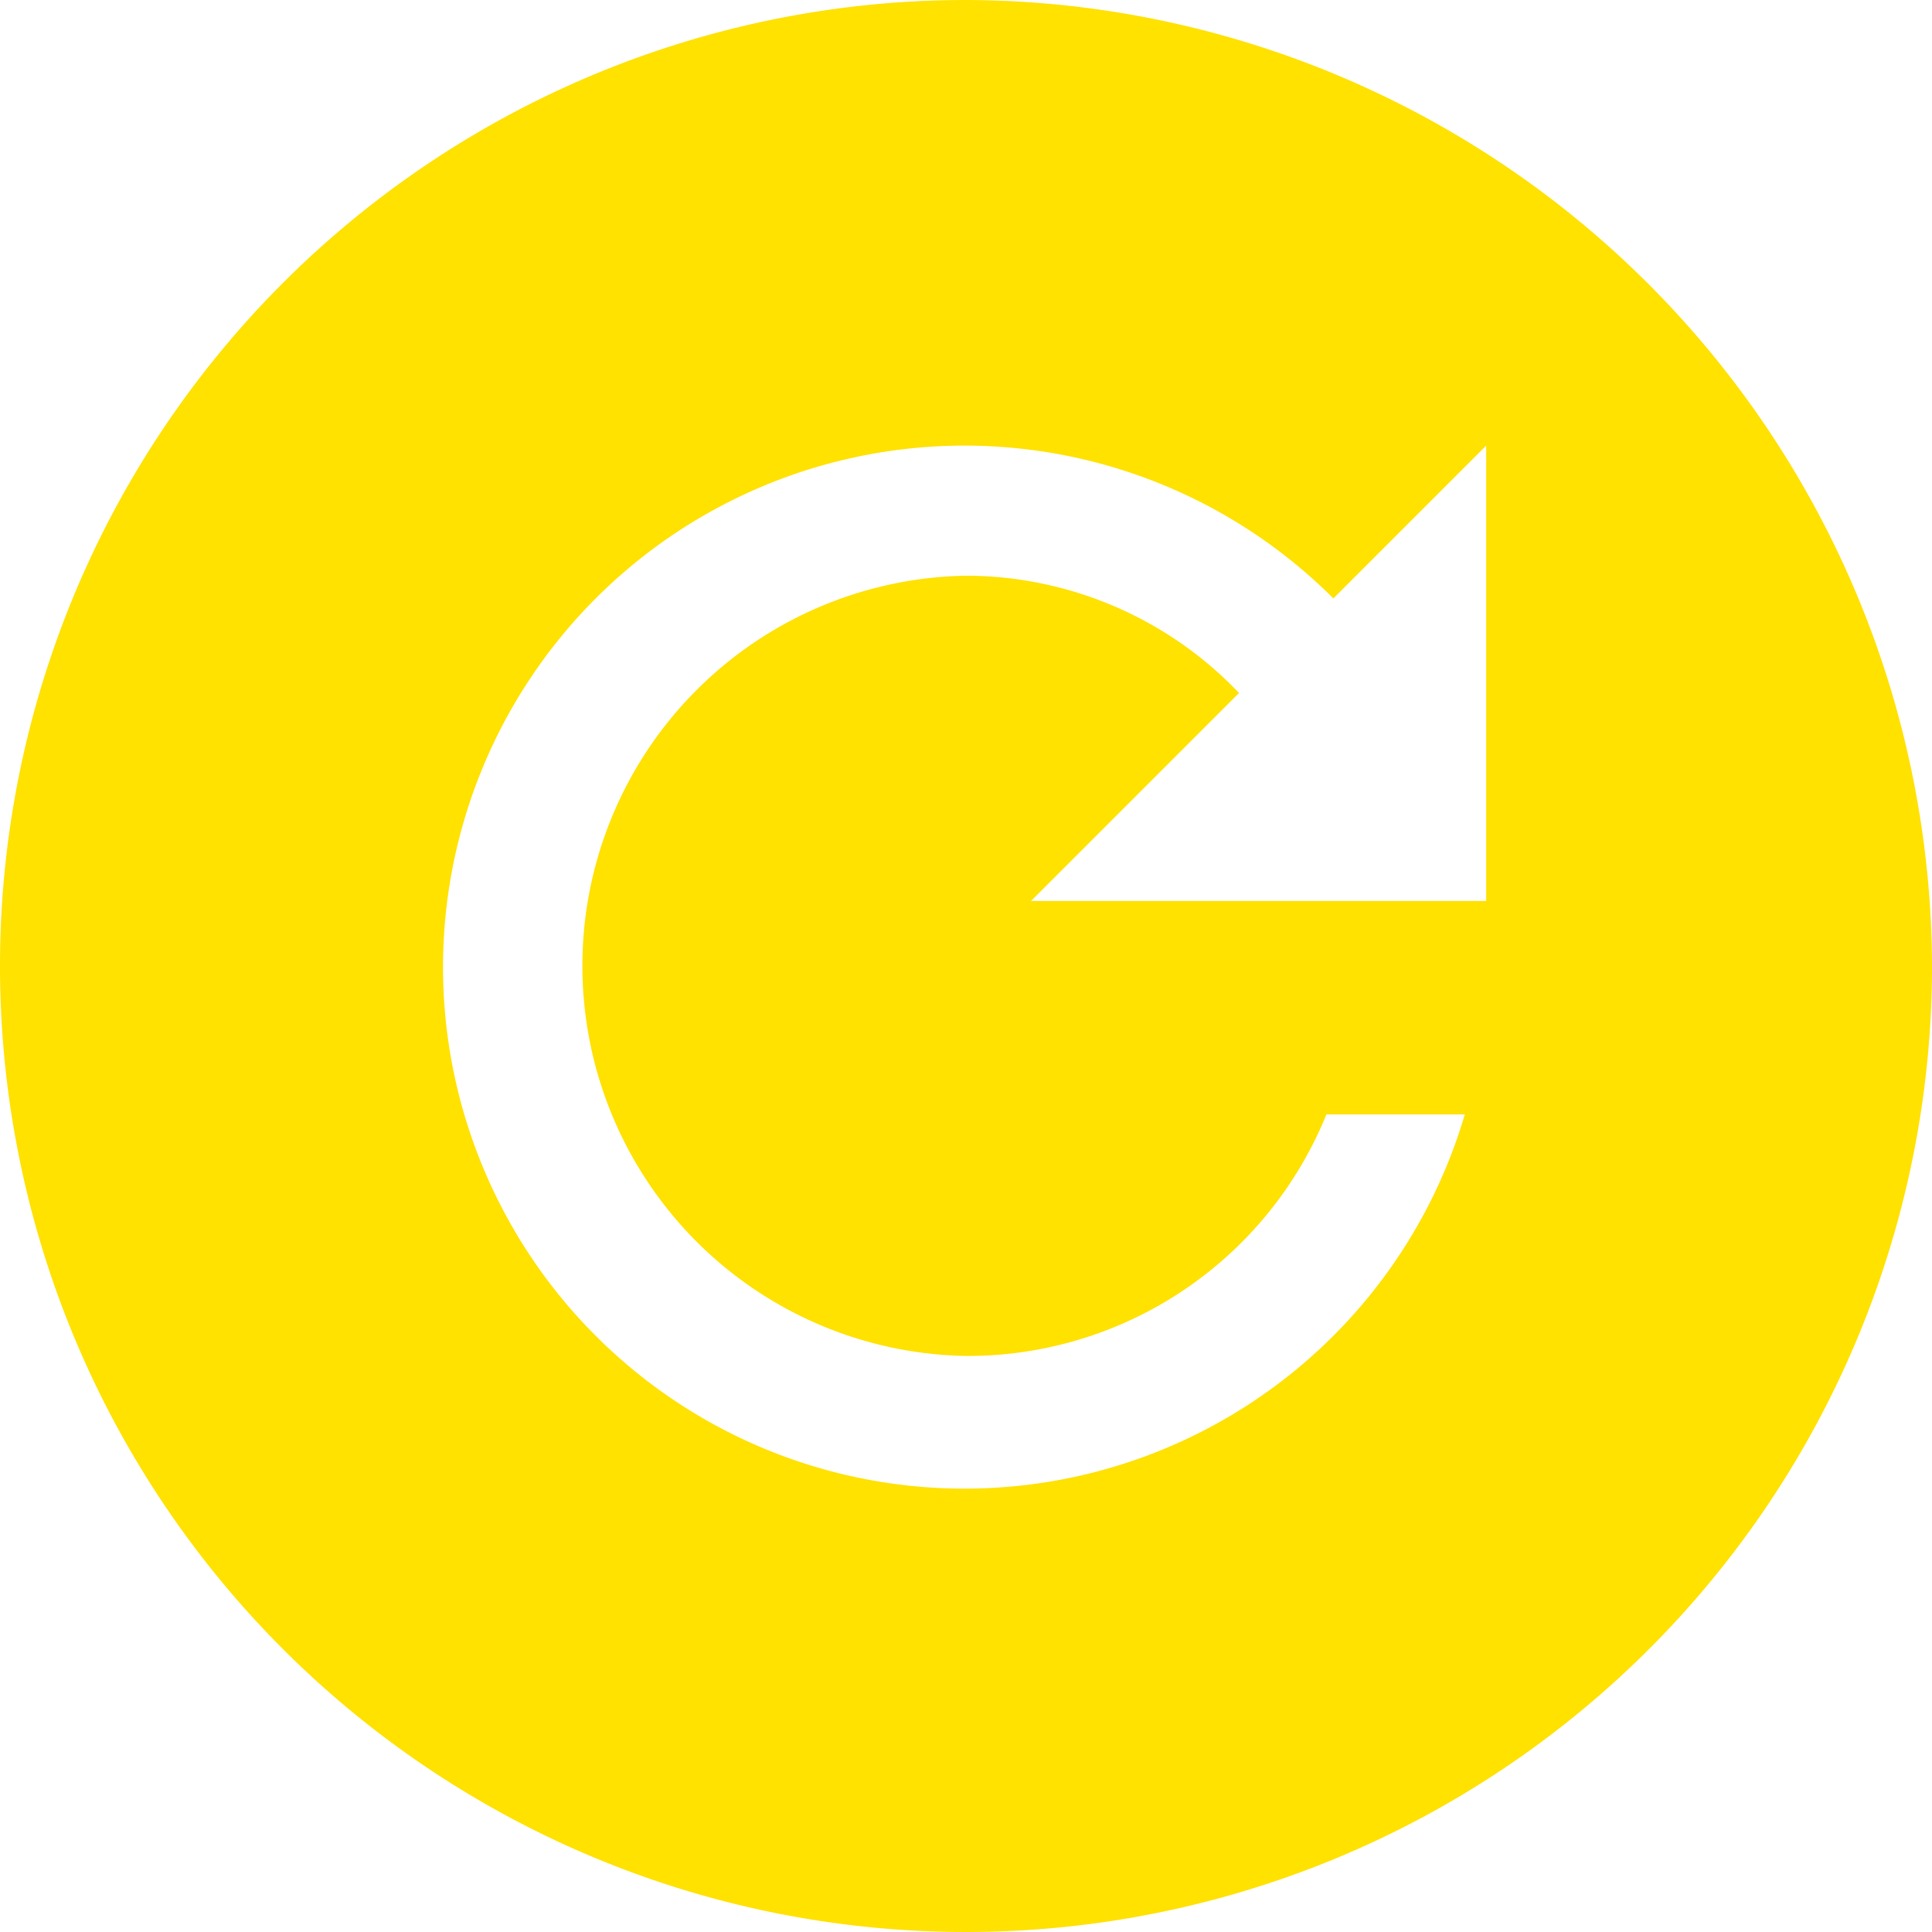
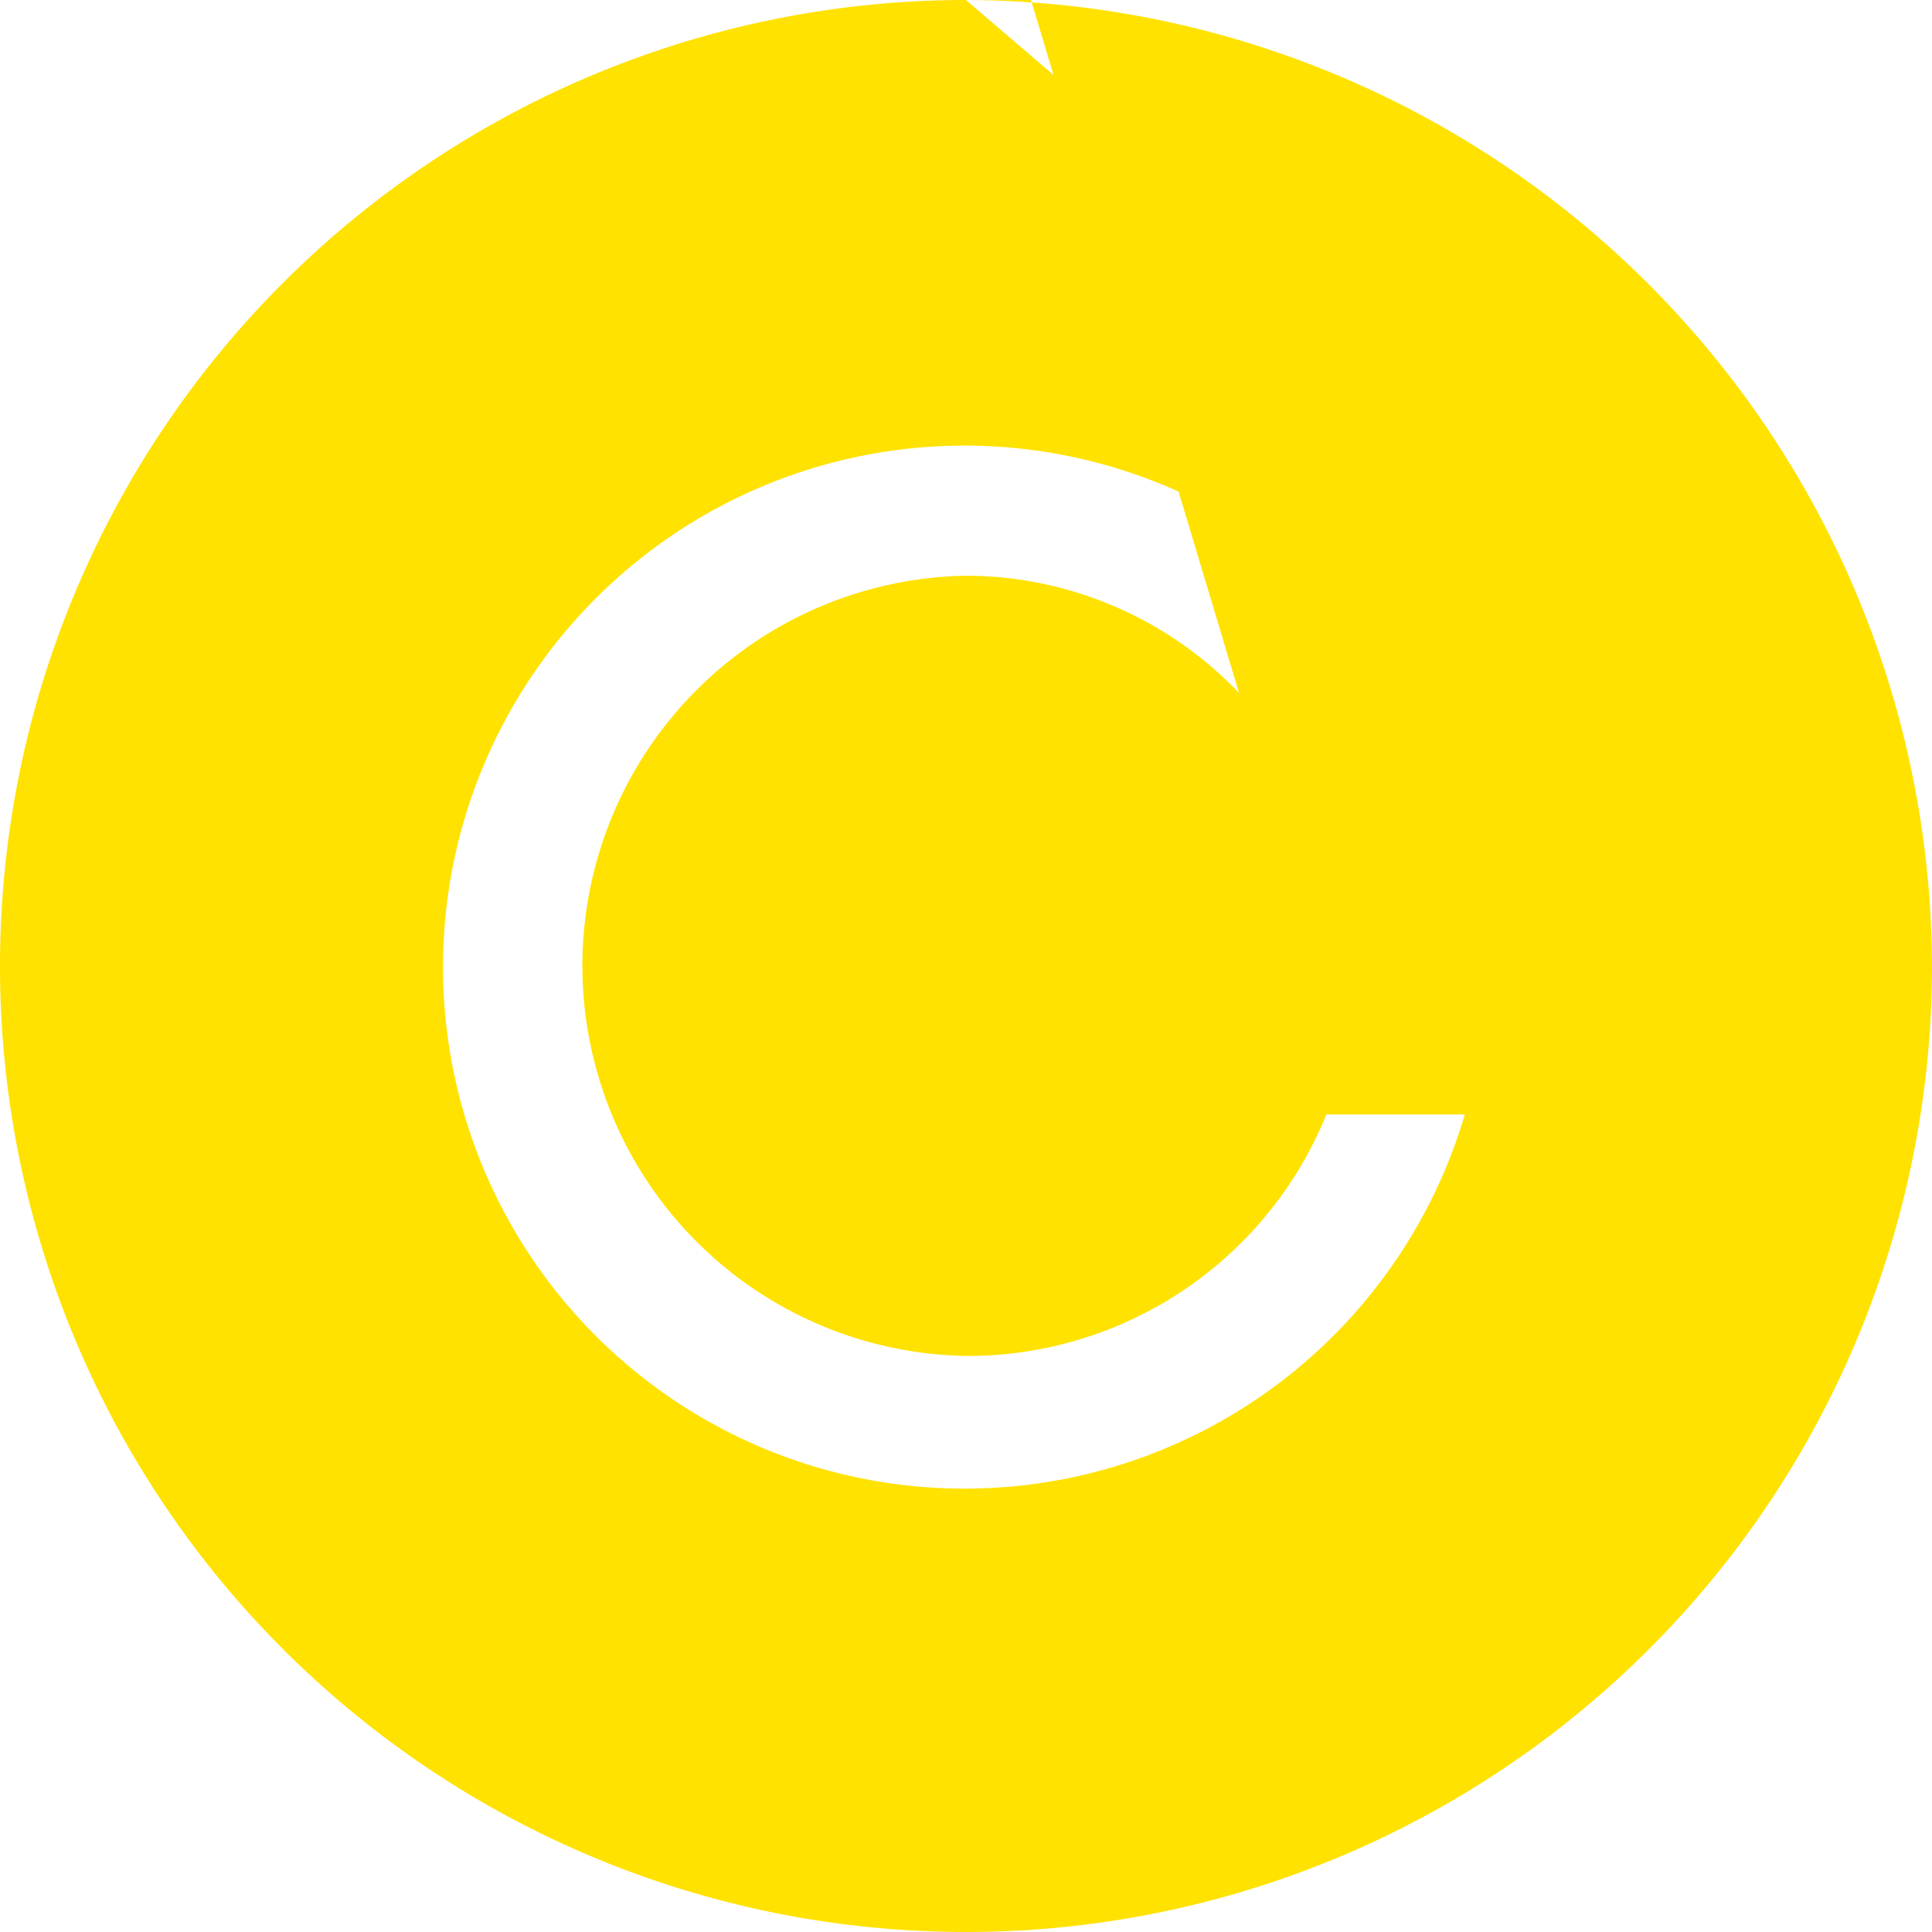
<svg xmlns="http://www.w3.org/2000/svg" width="17.534" height="17.534" viewBox="0 0 17.534 17.534">
-   <path id="ionic-md-refresh-circle" d="M12.142,3.375a8.767,8.767,0,1,0,8.767,8.767A8.793,8.793,0,0,0,12.142,3.375Zm4.721,8.177H12.732L14.62,9.664A3.429,3.429,0,0,0,12.142,8.6a3.541,3.541,0,0,0,0,7.081,3.513,3.513,0,0,0,3.271-2.192h1.256a4.733,4.733,0,1,1-1.193-4.683l1.387-1.387Z" transform="translate(-3.375 -3.375)" fill="#ffe200" />
+   <path id="ionic-md-refresh-circle" d="M12.142,3.375a8.767,8.767,0,1,0,8.767,8.767A8.793,8.793,0,0,0,12.142,3.375ZH12.732L14.62,9.664A3.429,3.429,0,0,0,12.142,8.6a3.541,3.541,0,0,0,0,7.081,3.513,3.513,0,0,0,3.271-2.192h1.256a4.733,4.733,0,1,1-1.193-4.683l1.387-1.387Z" transform="translate(-3.375 -3.375)" fill="#ffe200" />
</svg>